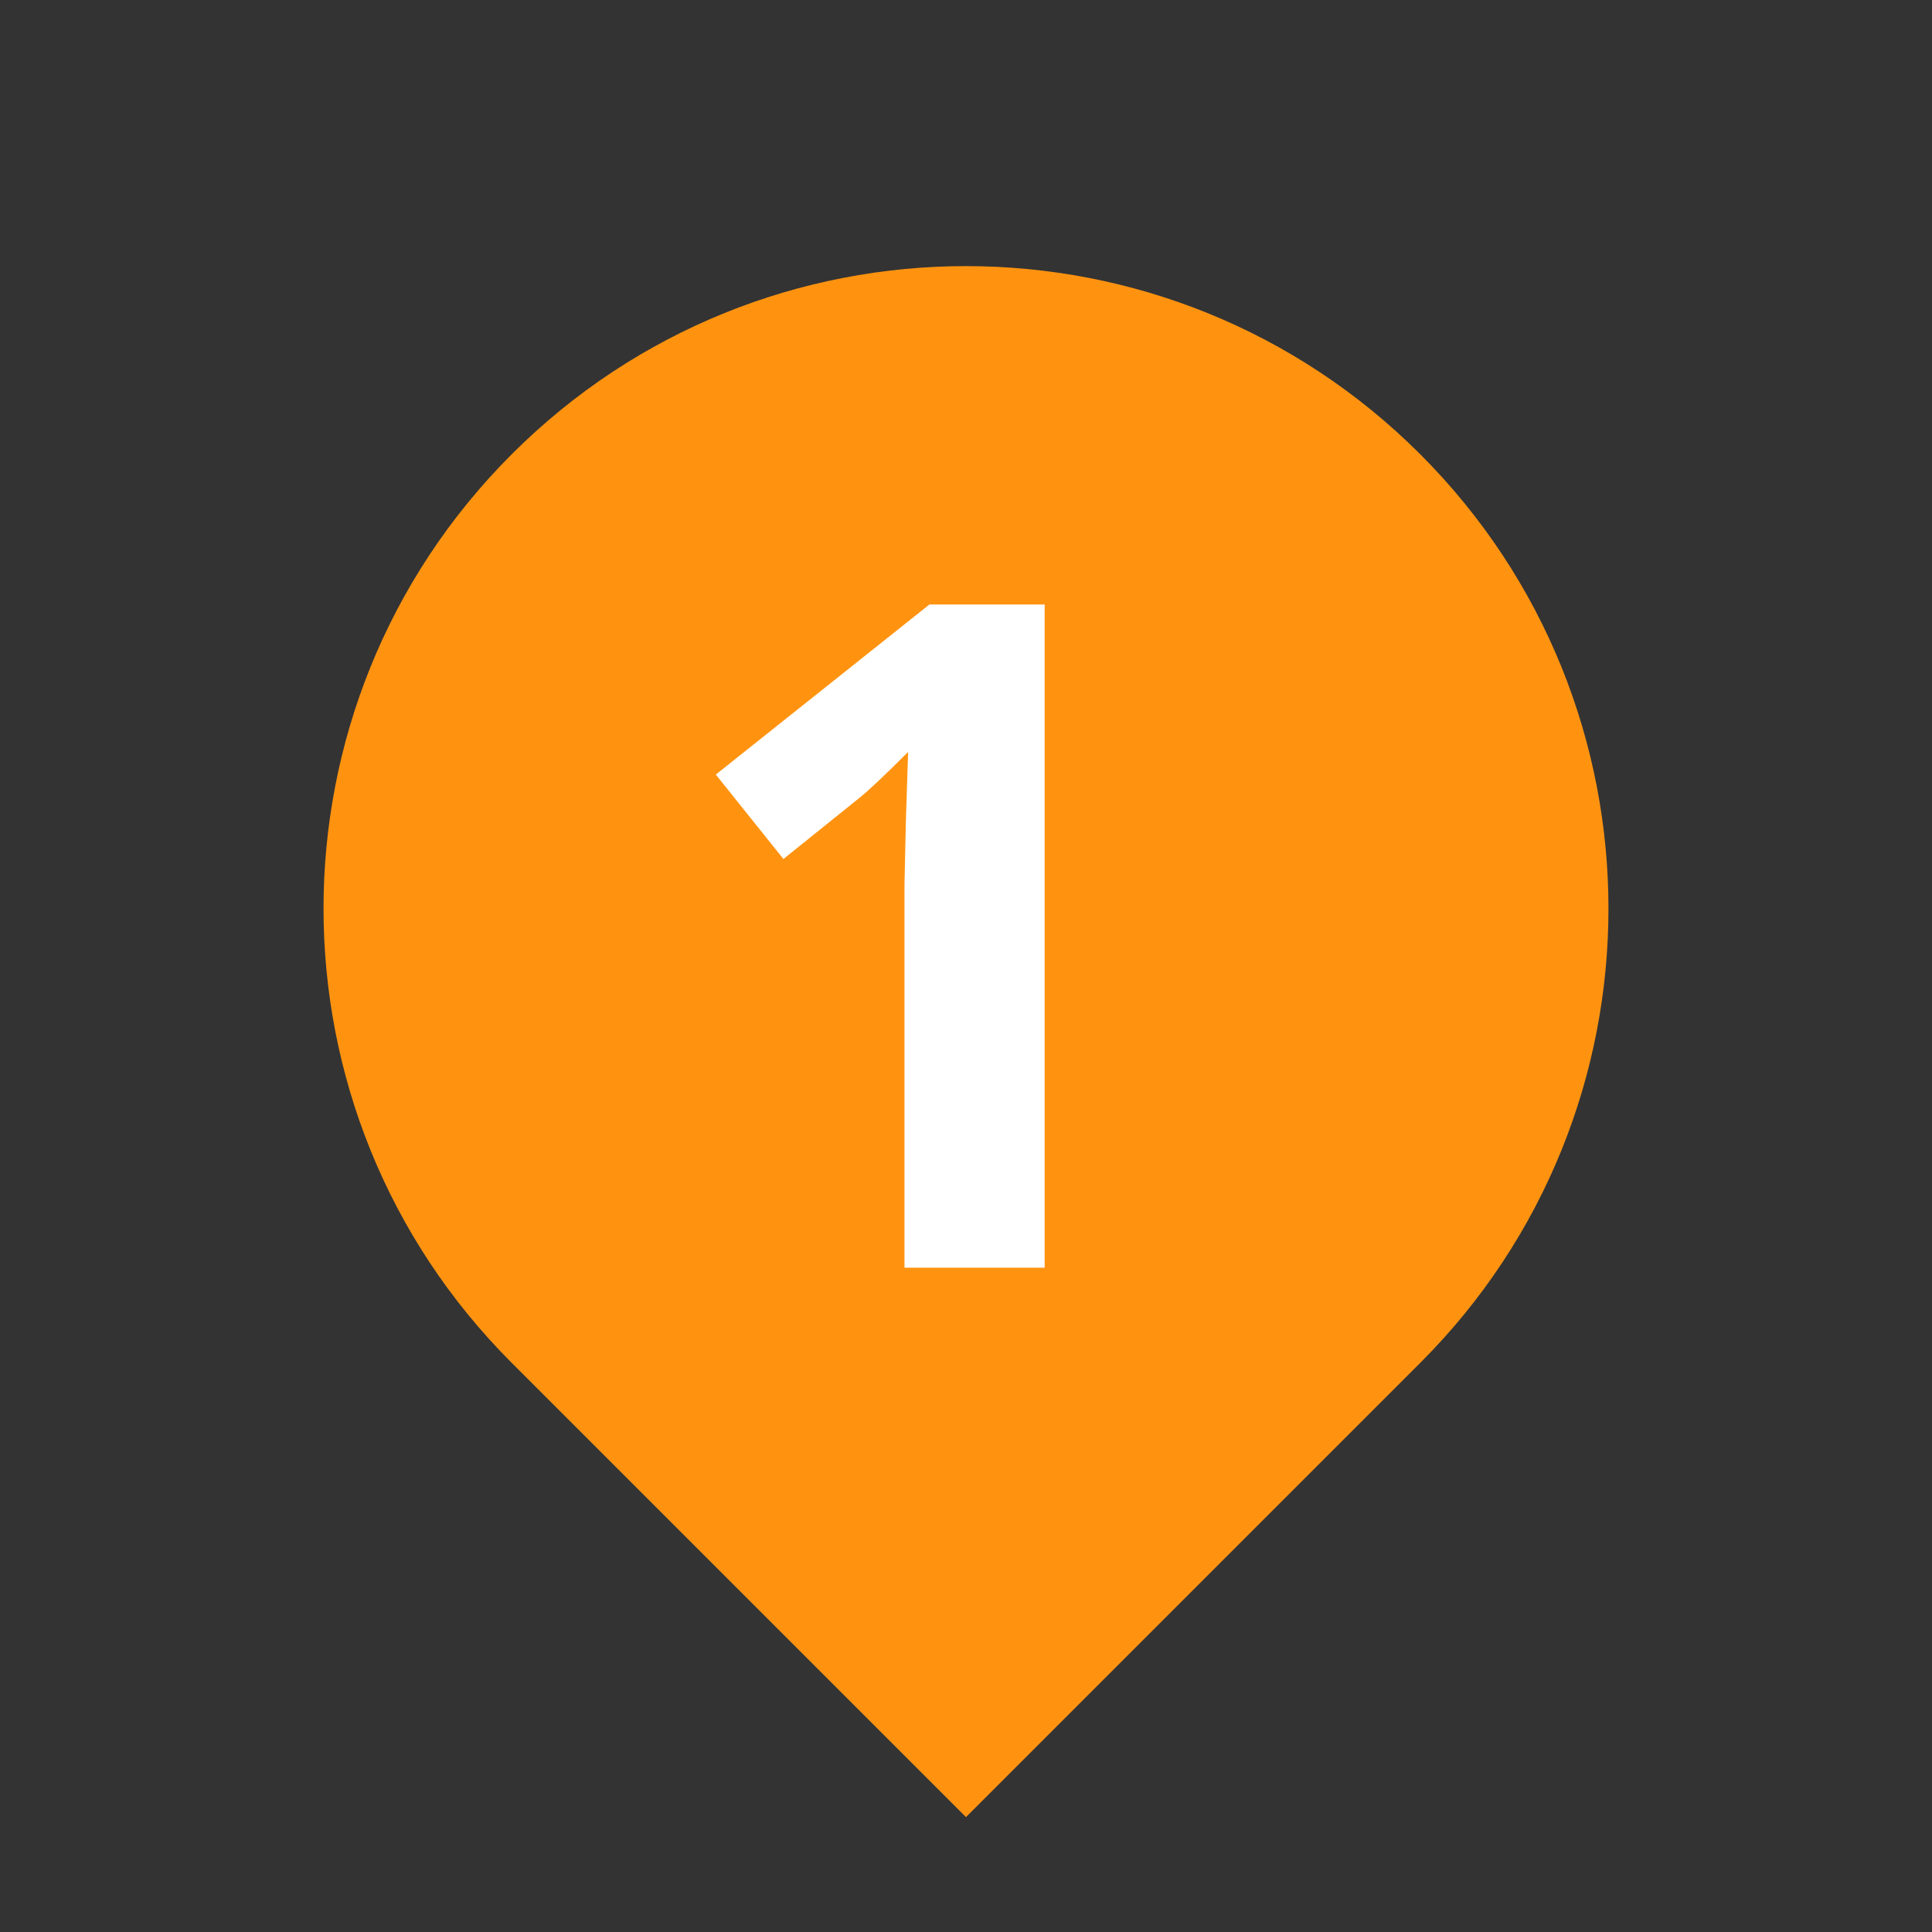
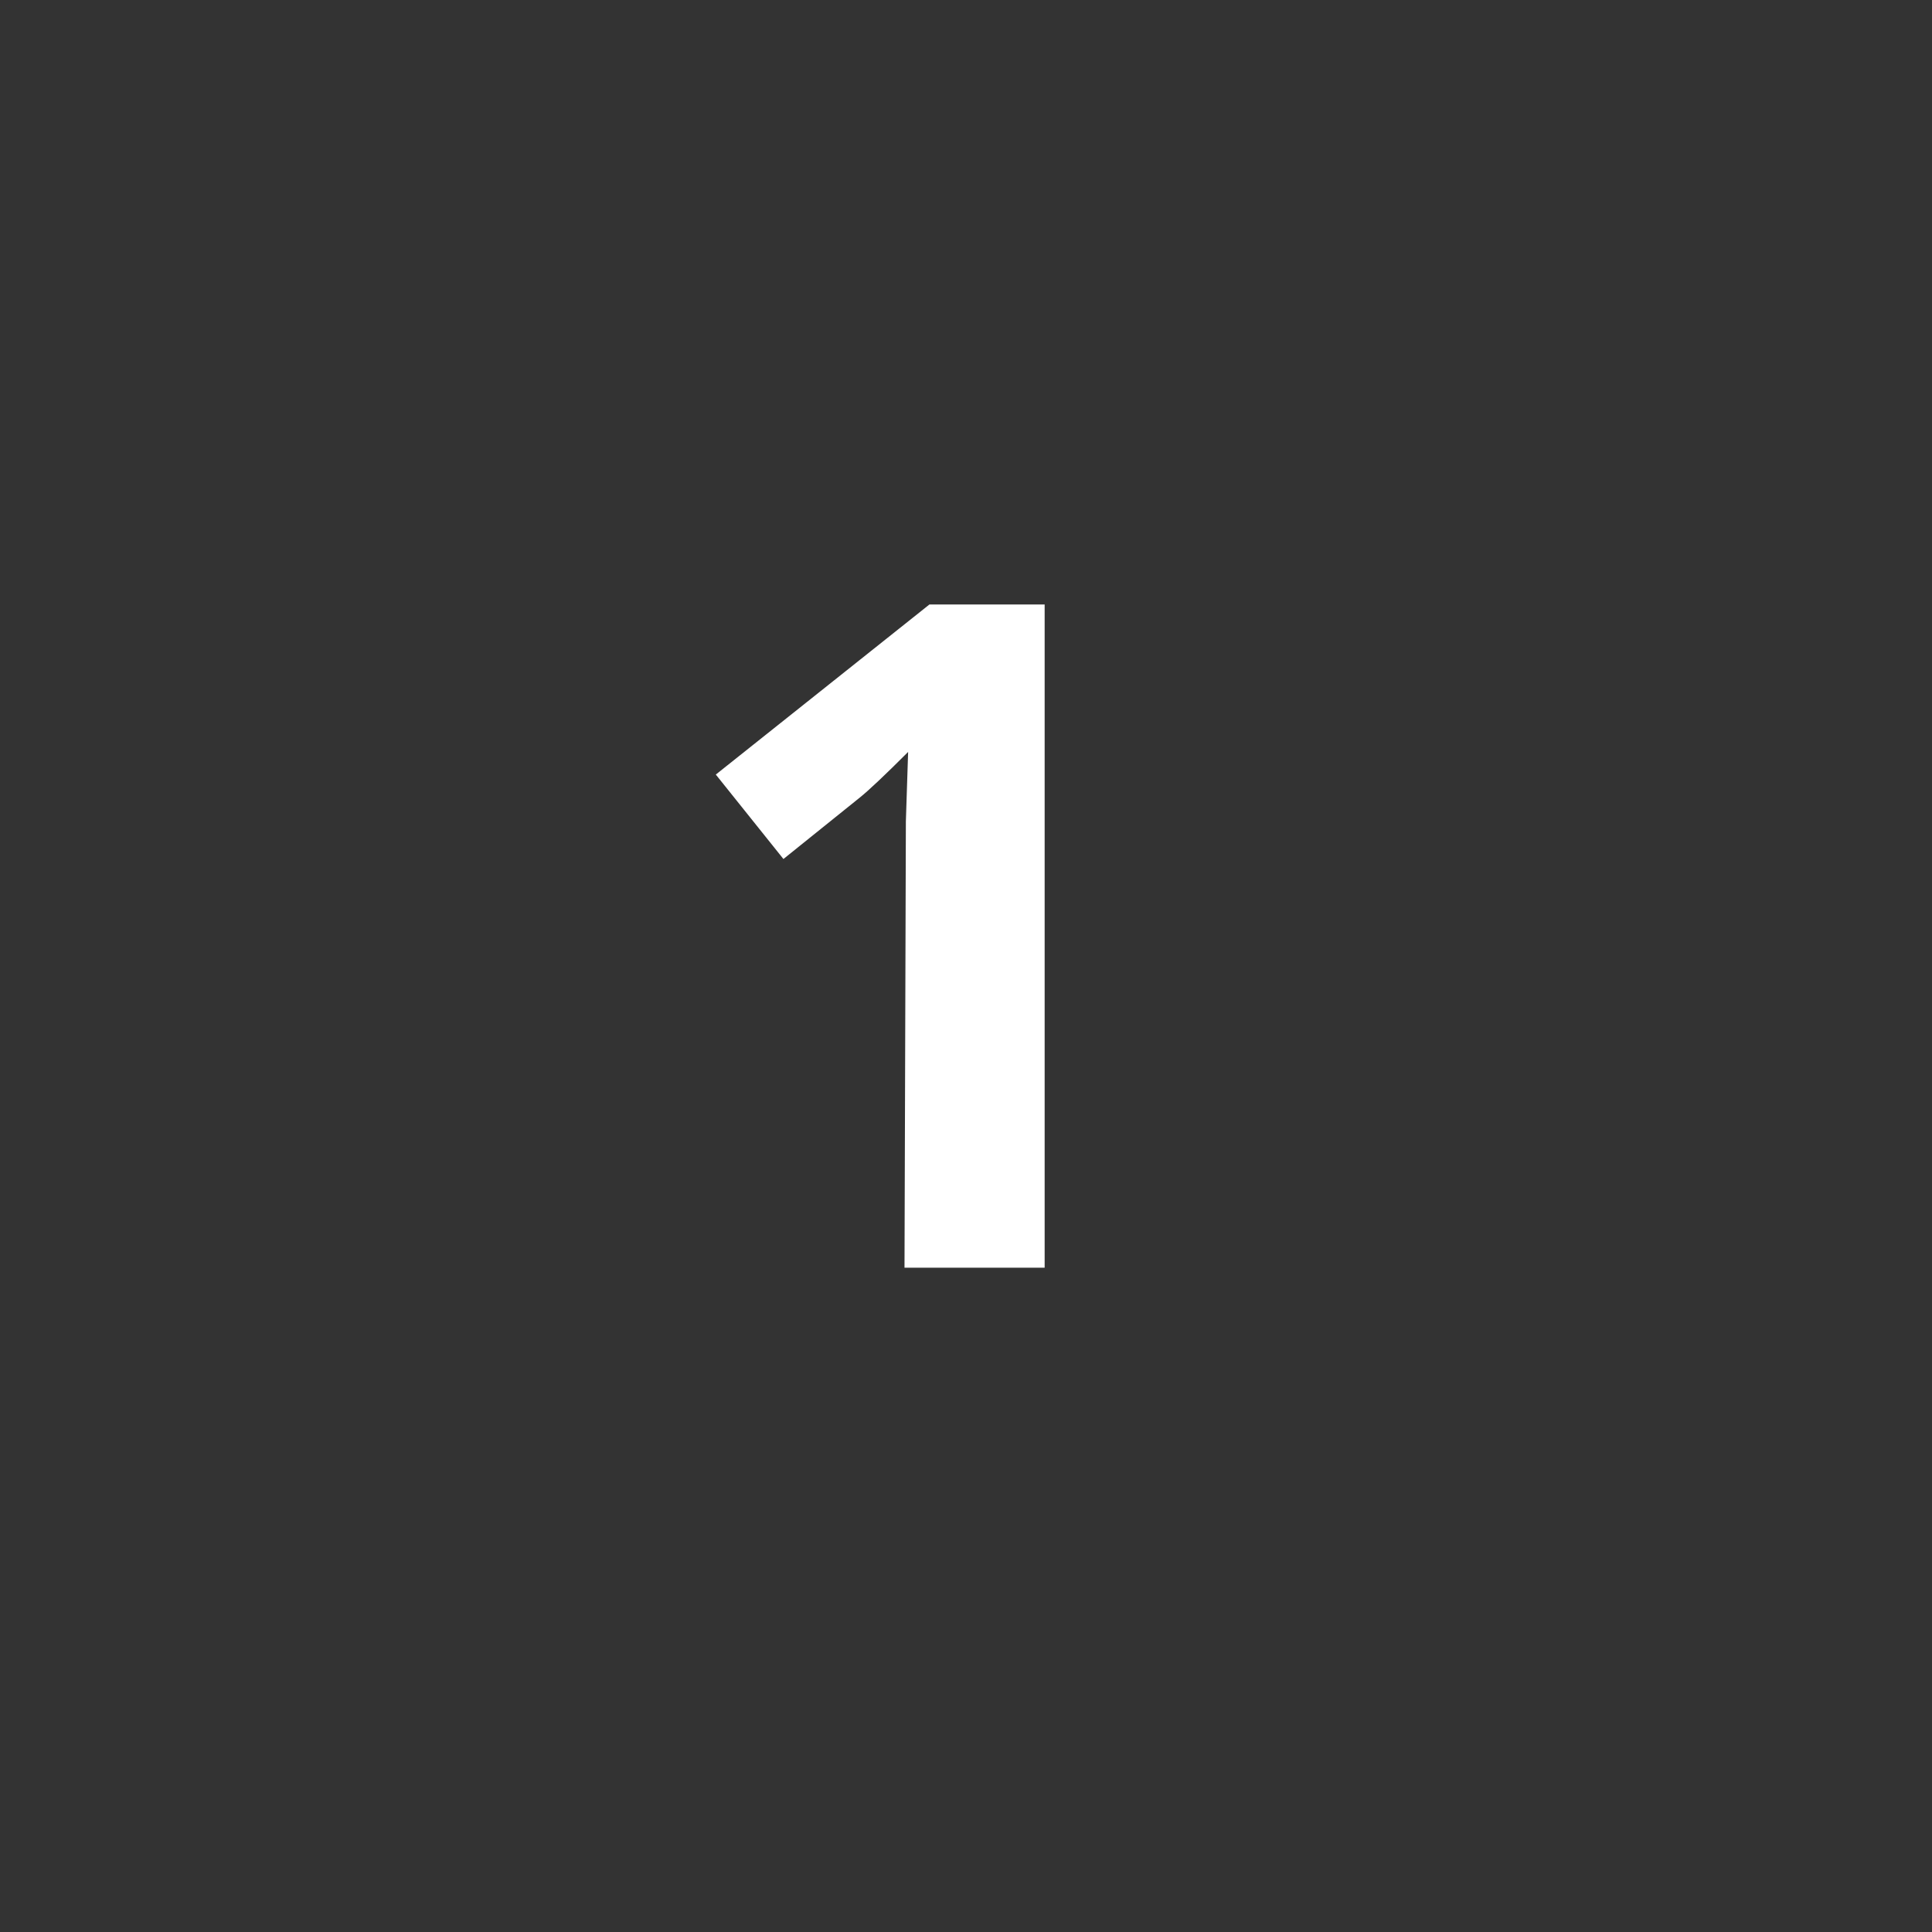
<svg xmlns="http://www.w3.org/2000/svg" xmlns:xlink="http://www.w3.org/1999/xlink" width="375pt" height="375pt" viewBox="0 0 375 375" version="1.2">
  <rect x="0" y="0" width="375" height="375" fill="#333333" stroke="none" />
  <defs>
    <g>
      <symbol overflow="visible" id="glyph0-0">
-         <path style="stroke:none;" d="" />
-       </symbol>
+         </symbol>
      <symbol overflow="visible" id="glyph0-1">
-         <path style="stroke:none;" d="M 74.484 0 L 47.281 0 L 47.281 -74.484 L 47.547 -86.641 L 47.984 -100.109 C 43.461 -95.586 40.32 -92.625 38.562 -91.219 L 23.781 -79.328 L 10.656 -95.719 L 52.125 -128.734 L 74.484 -128.734 Z M 74.484 0 " />
+         <path style="stroke:none;" d="M 74.484 0 L 47.281 0 L 47.547 -86.641 L 47.984 -100.109 C 43.461 -95.586 40.32 -92.625 38.562 -91.219 L 23.781 -79.328 L 10.656 -95.719 L 52.125 -128.734 L 74.484 -128.734 Z M 74.484 0 " />
      </symbol>
    </g>
  </defs>
  <g id="surface1">
-     <path style=" stroke:none;fill-rule:nonzero;fill:rgb(100%,57.649%,6.27%);fill-opacity:1;" d="M 275.672 88.176 C 226.973 39.477 148.02 39.477 99.32 88.176 C 50.621 136.875 50.621 215.828 99.32 264.527 L 187.496 352.703 L 275.672 264.527 C 324.387 215.844 324.371 136.875 275.672 88.176 Z M 275.672 88.176 " />
    <g style="fill:rgb(100%,100%,100%);fill-opacity:1;">
      <use xlink:href="#glyph0-1" x="128.282" y="246.06" />
    </g>
  </g>
</svg>